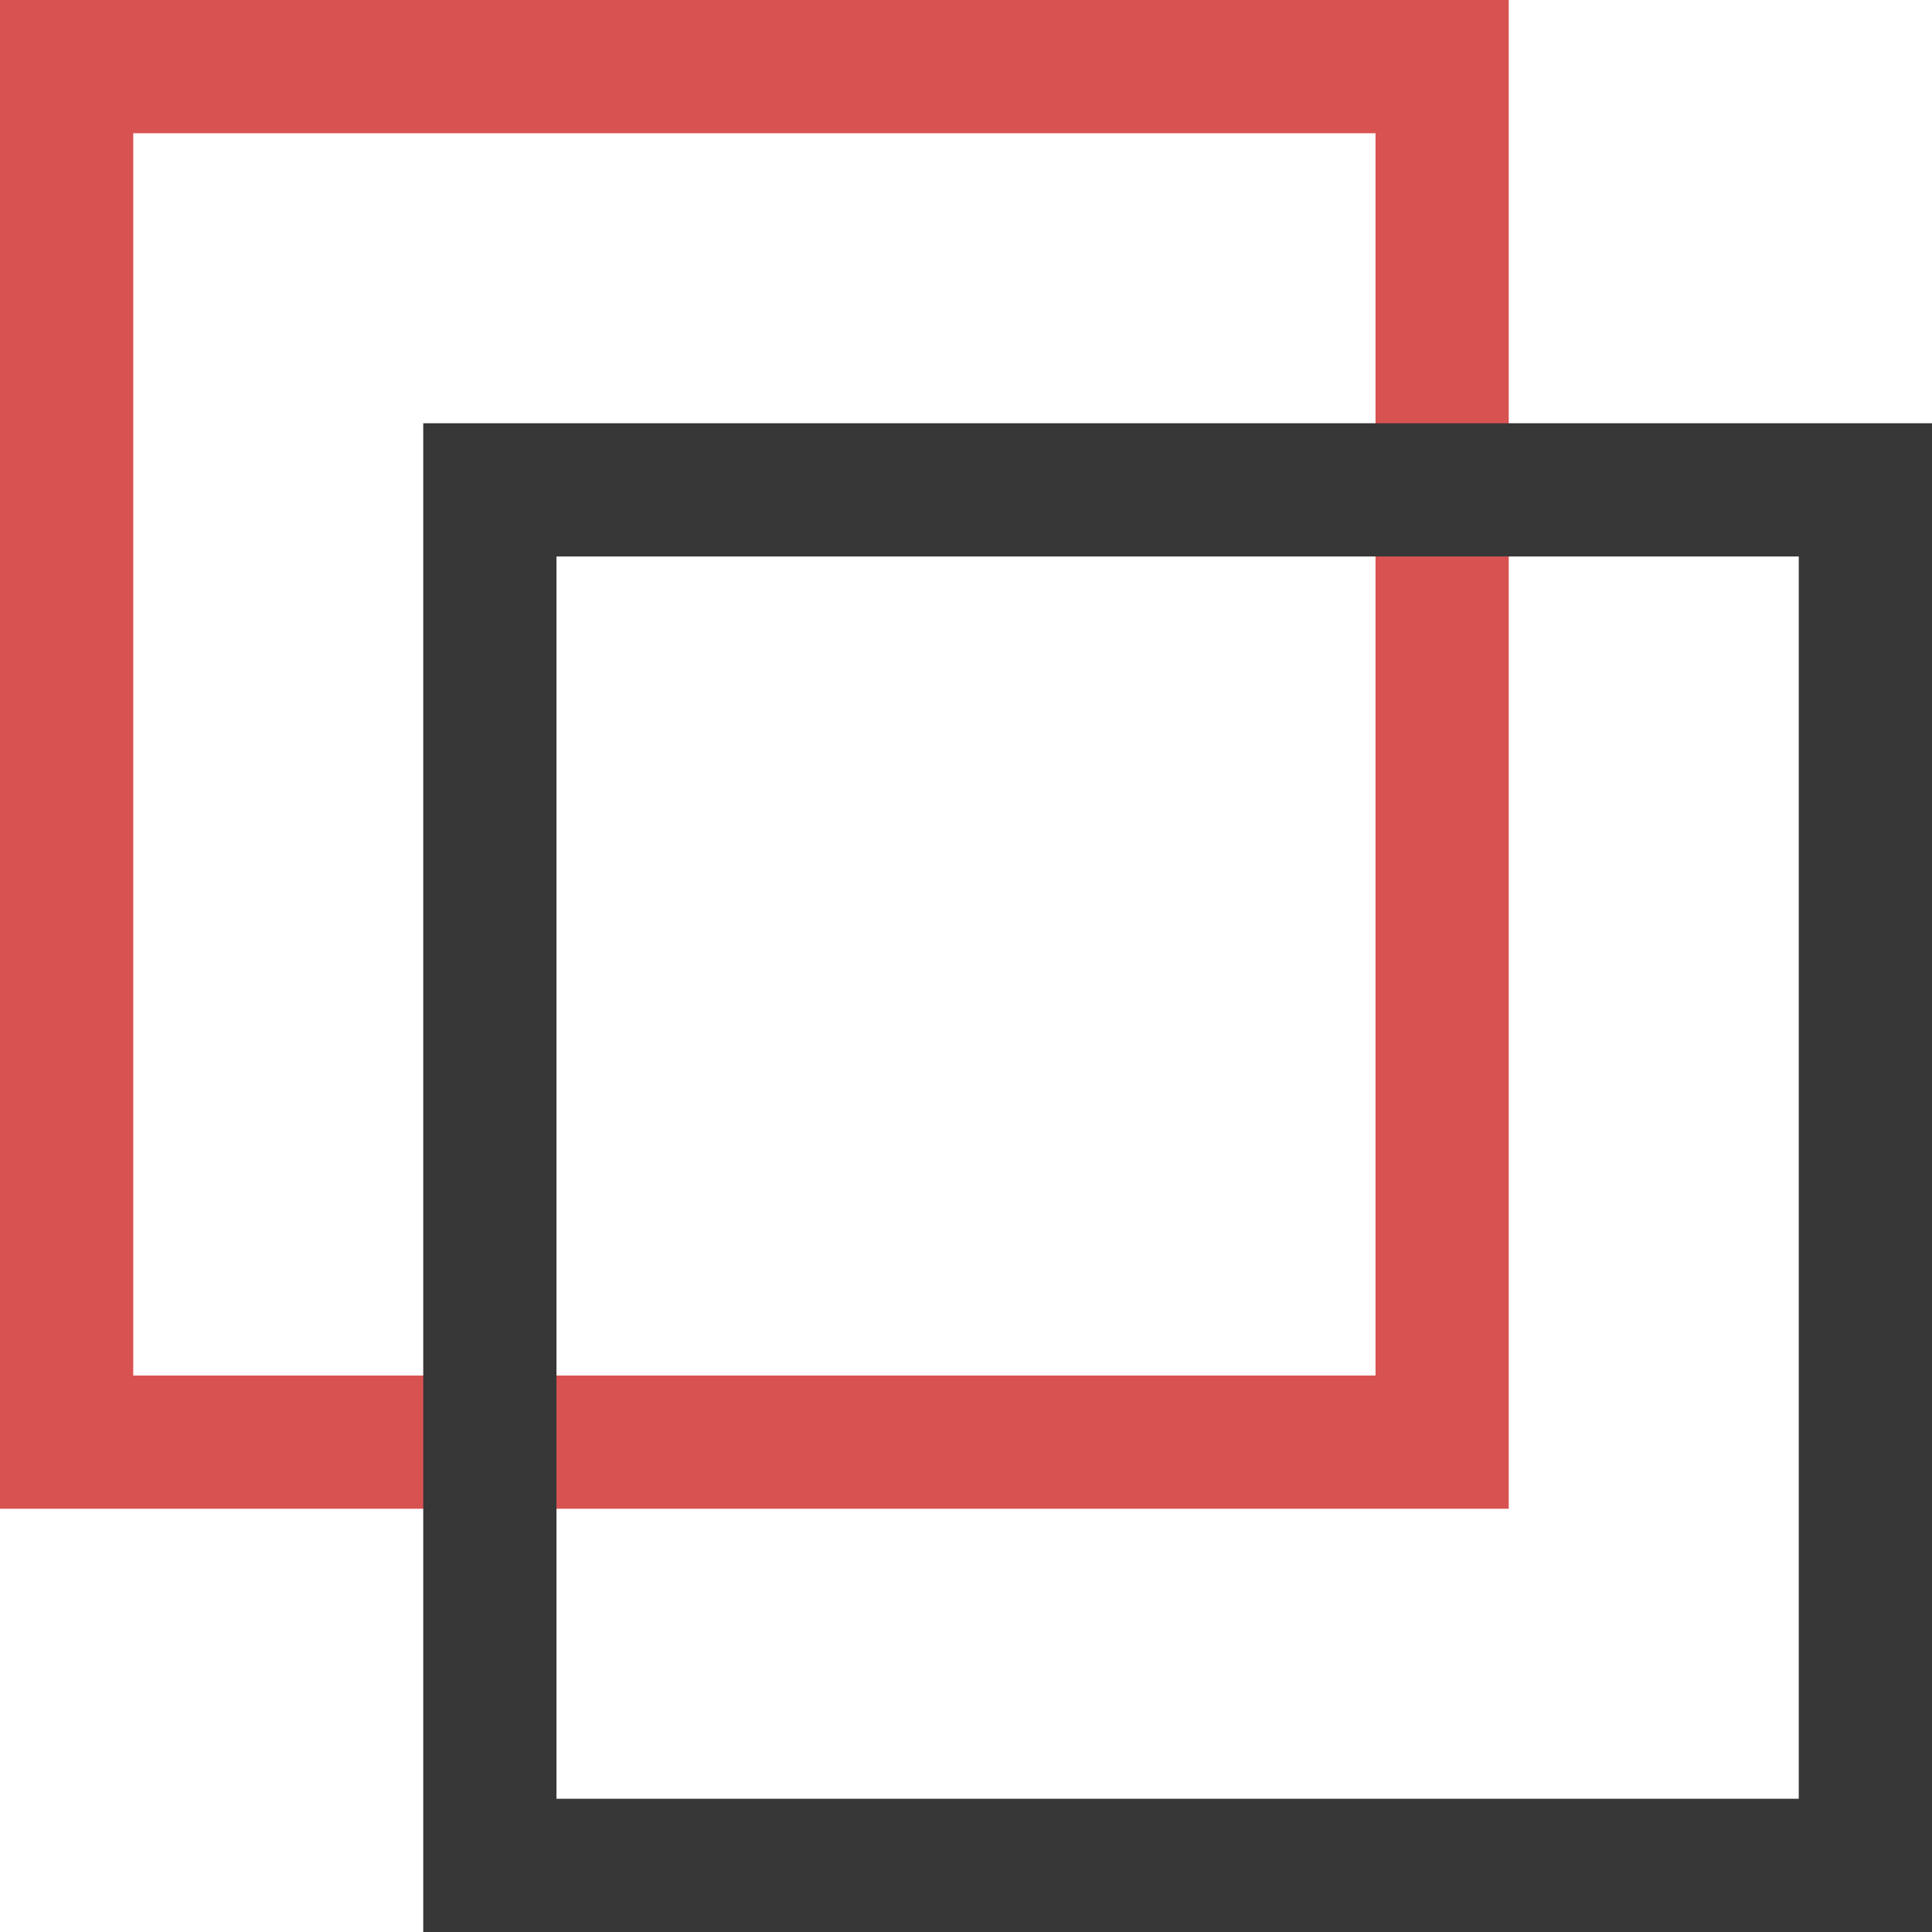
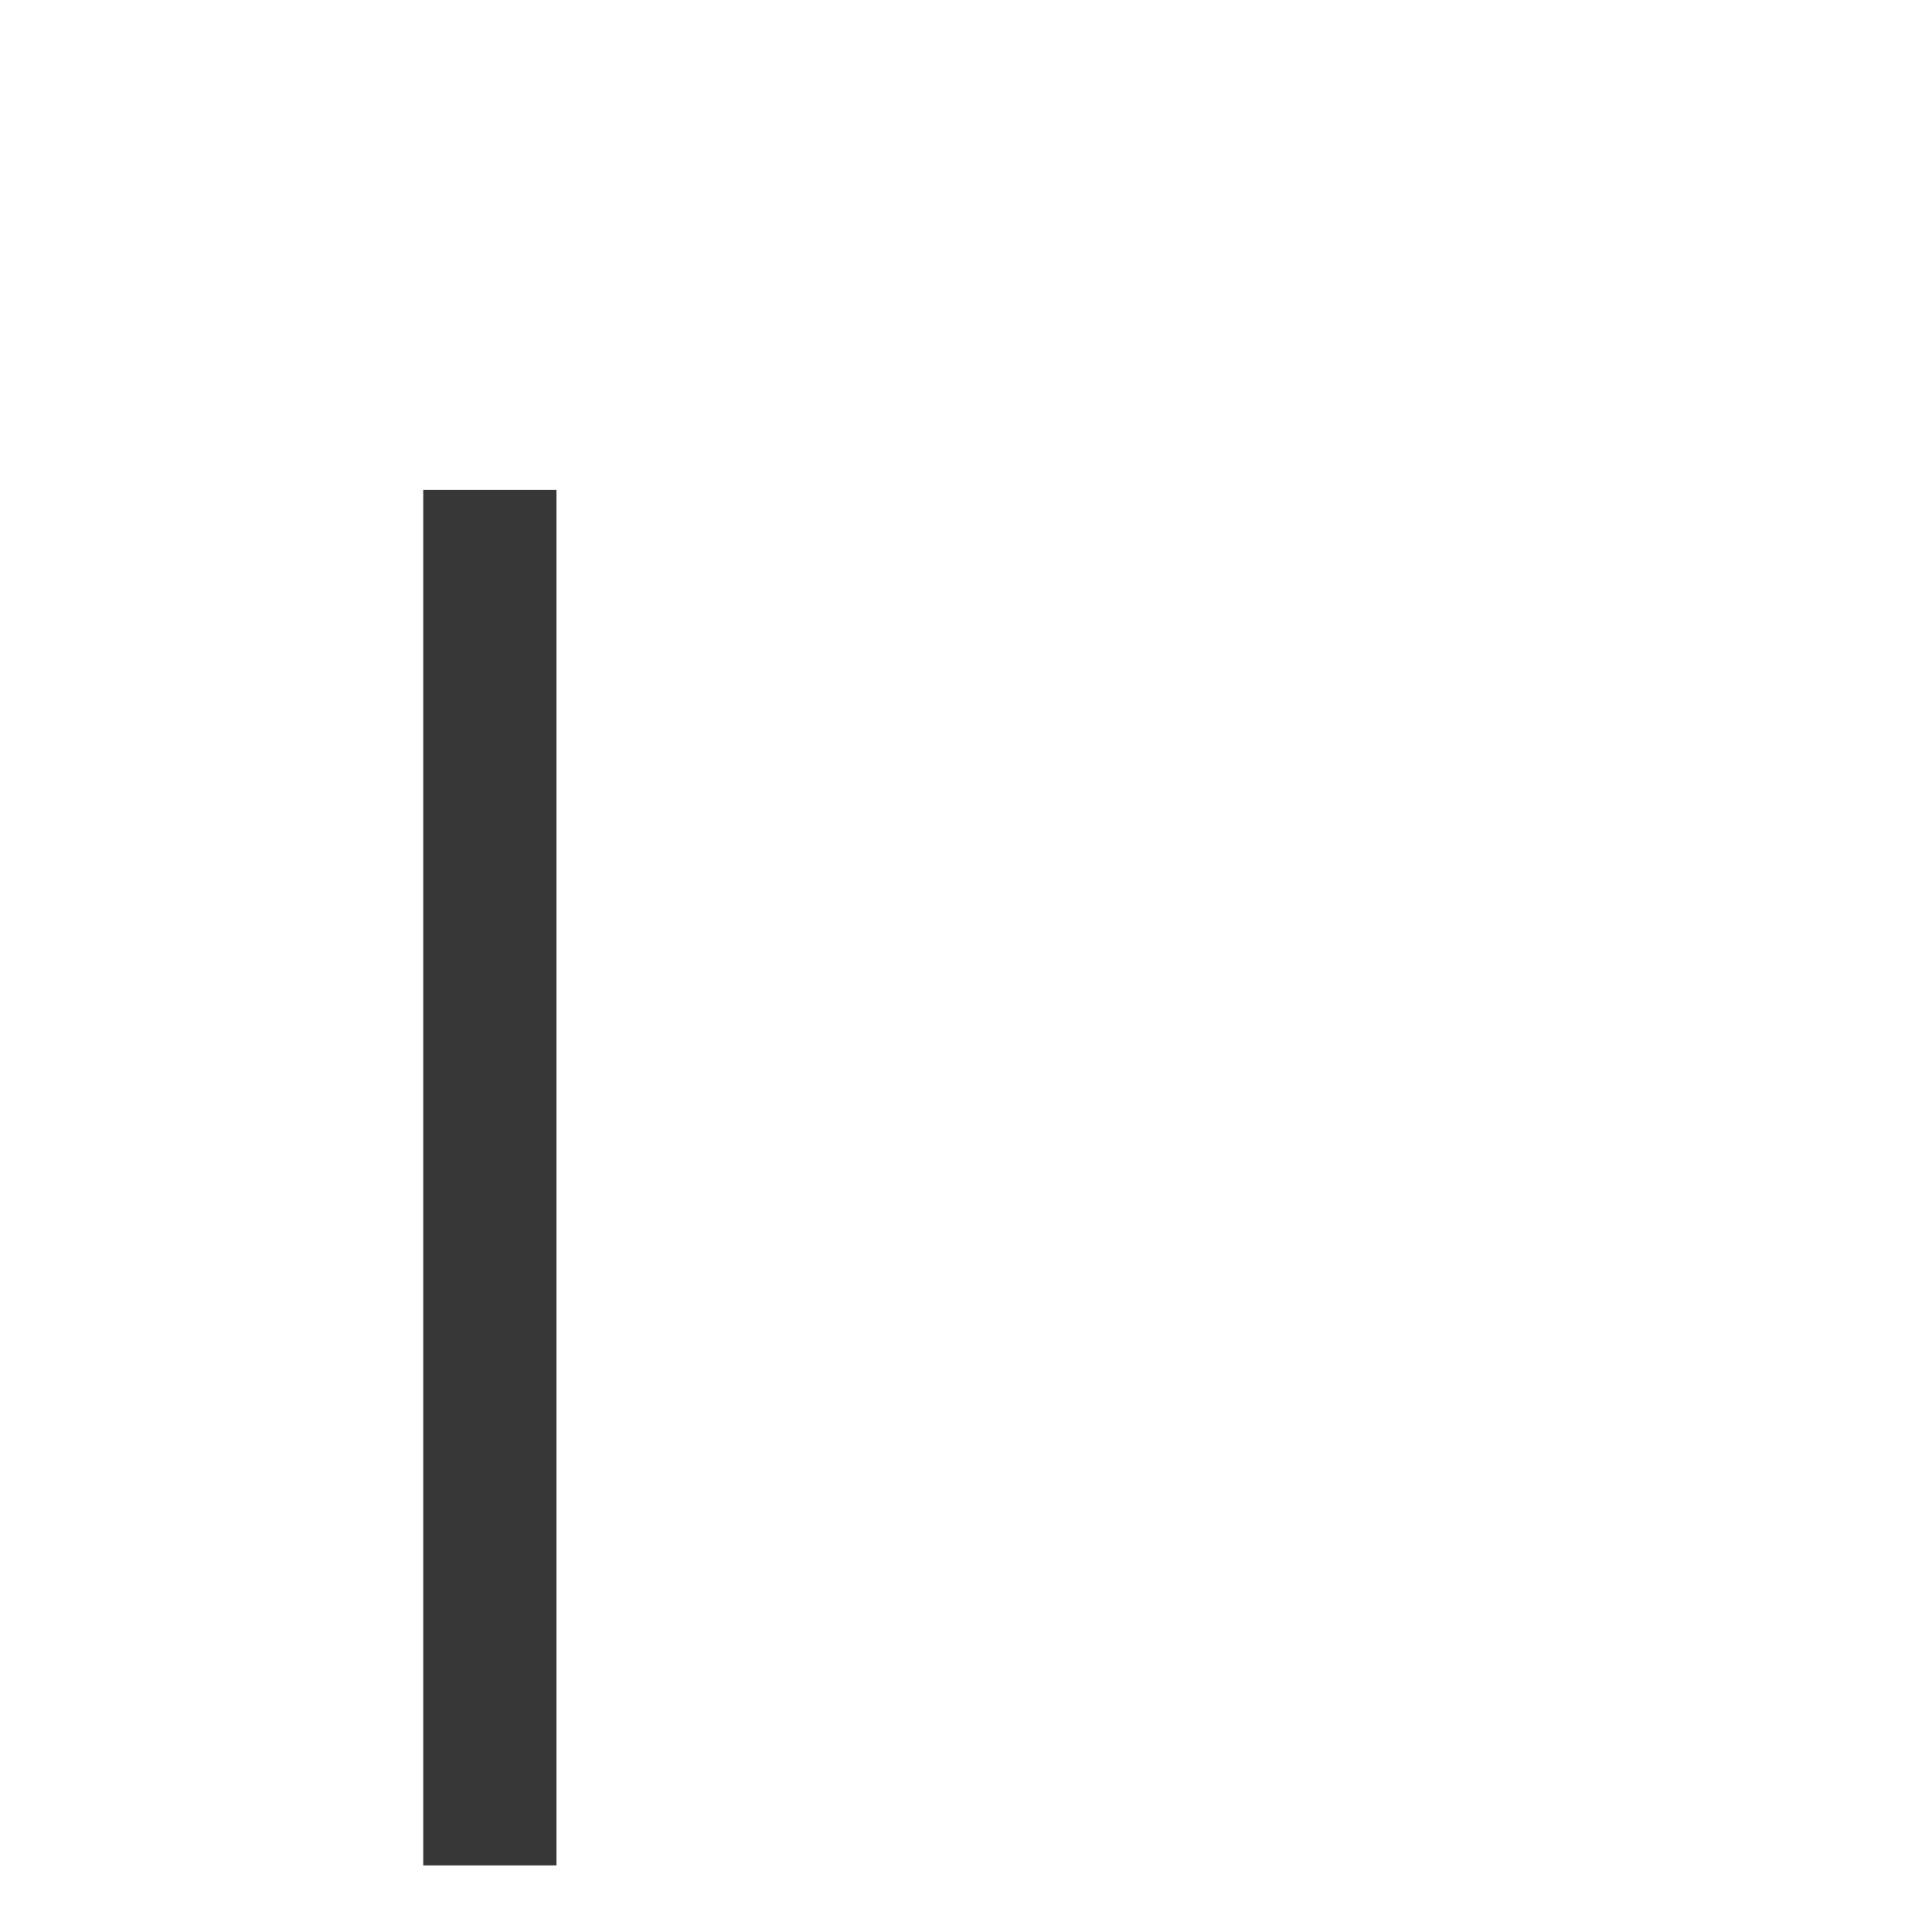
<svg xmlns="http://www.w3.org/2000/svg" width="58" height="58" fill="none">
-   <path stroke="#D95252" stroke-width="4" d="M2 2h41.294v41.294H2z" />
-   <path stroke="#373737" stroke-width="4" d="M14.706 14.706H56V56H14.706z" />
+   <path stroke="#373737" stroke-width="4" d="M14.706 14.706V56H14.706z" />
</svg>